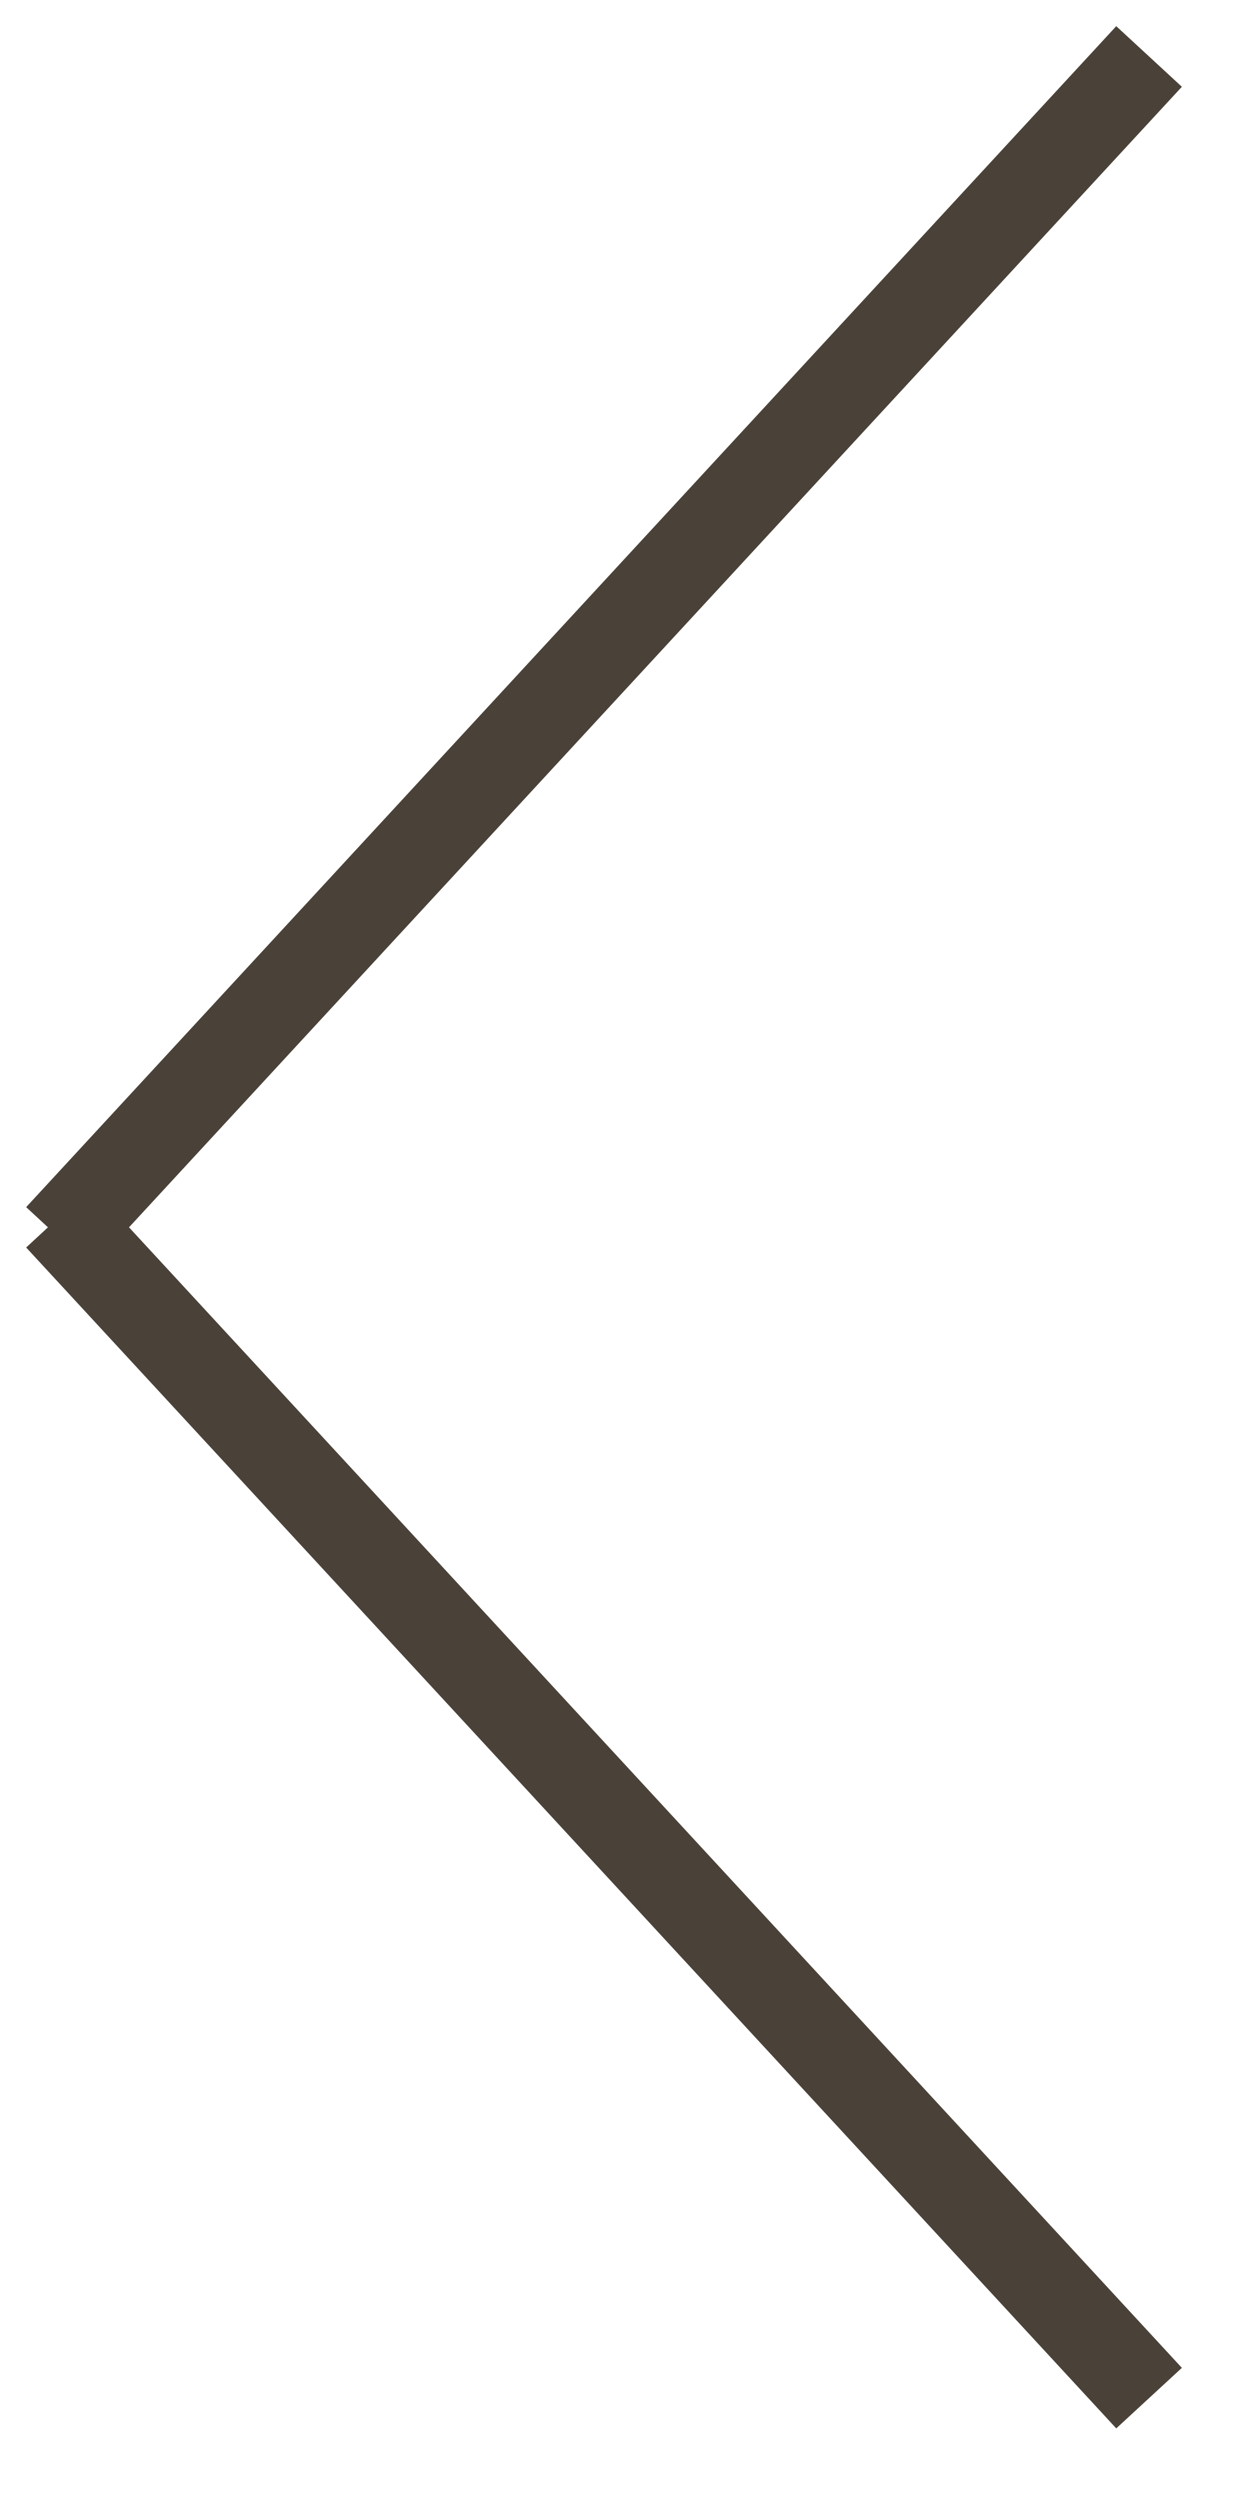
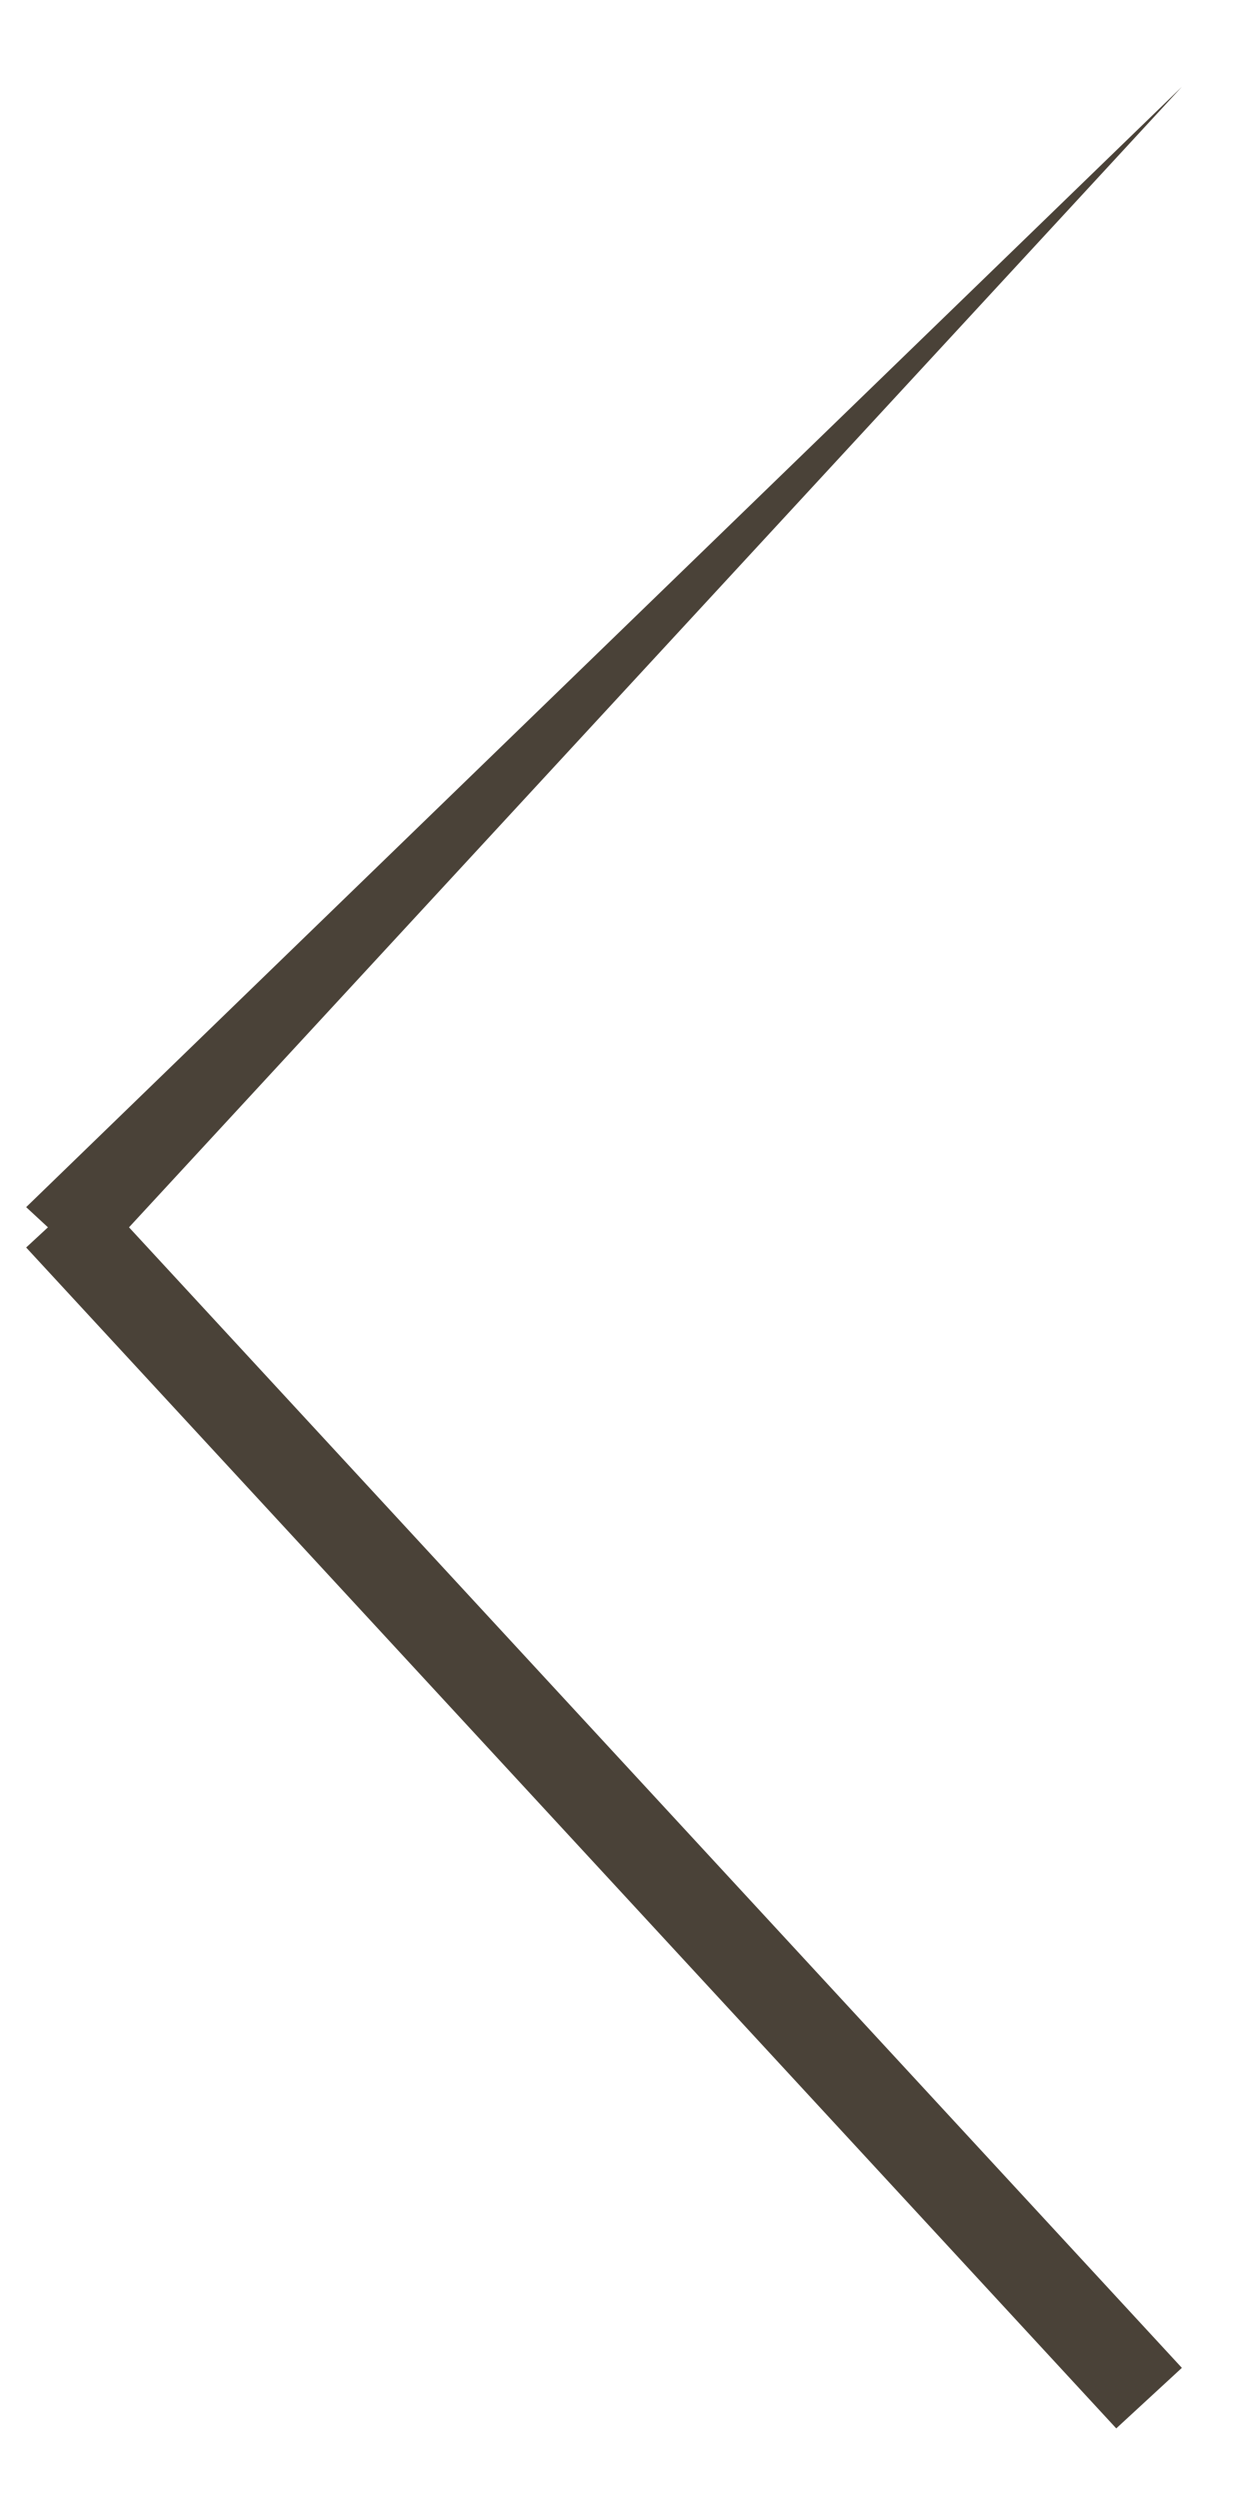
<svg xmlns="http://www.w3.org/2000/svg" width="14" height="28" viewBox="0 0 14 28">
-   <path fill="#4A4238" d="M763.993,231.746 L764.237,231.52 L752.028,218.293 L751.293,218.972 L763.085,231.746 L751.293,244.52 L752.028,245.198 L764.237,231.972 L763.993,231.746 Z" transform="matrix(-1 0 0 1 764.53 -218)" />
+   <path fill="#4A4238" d="M763.993,231.746 L764.237,231.52 L751.293,218.972 L763.085,231.746 L751.293,244.52 L752.028,245.198 L764.237,231.972 L763.993,231.746 Z" transform="matrix(-1 0 0 1 764.53 -218)" />
</svg>